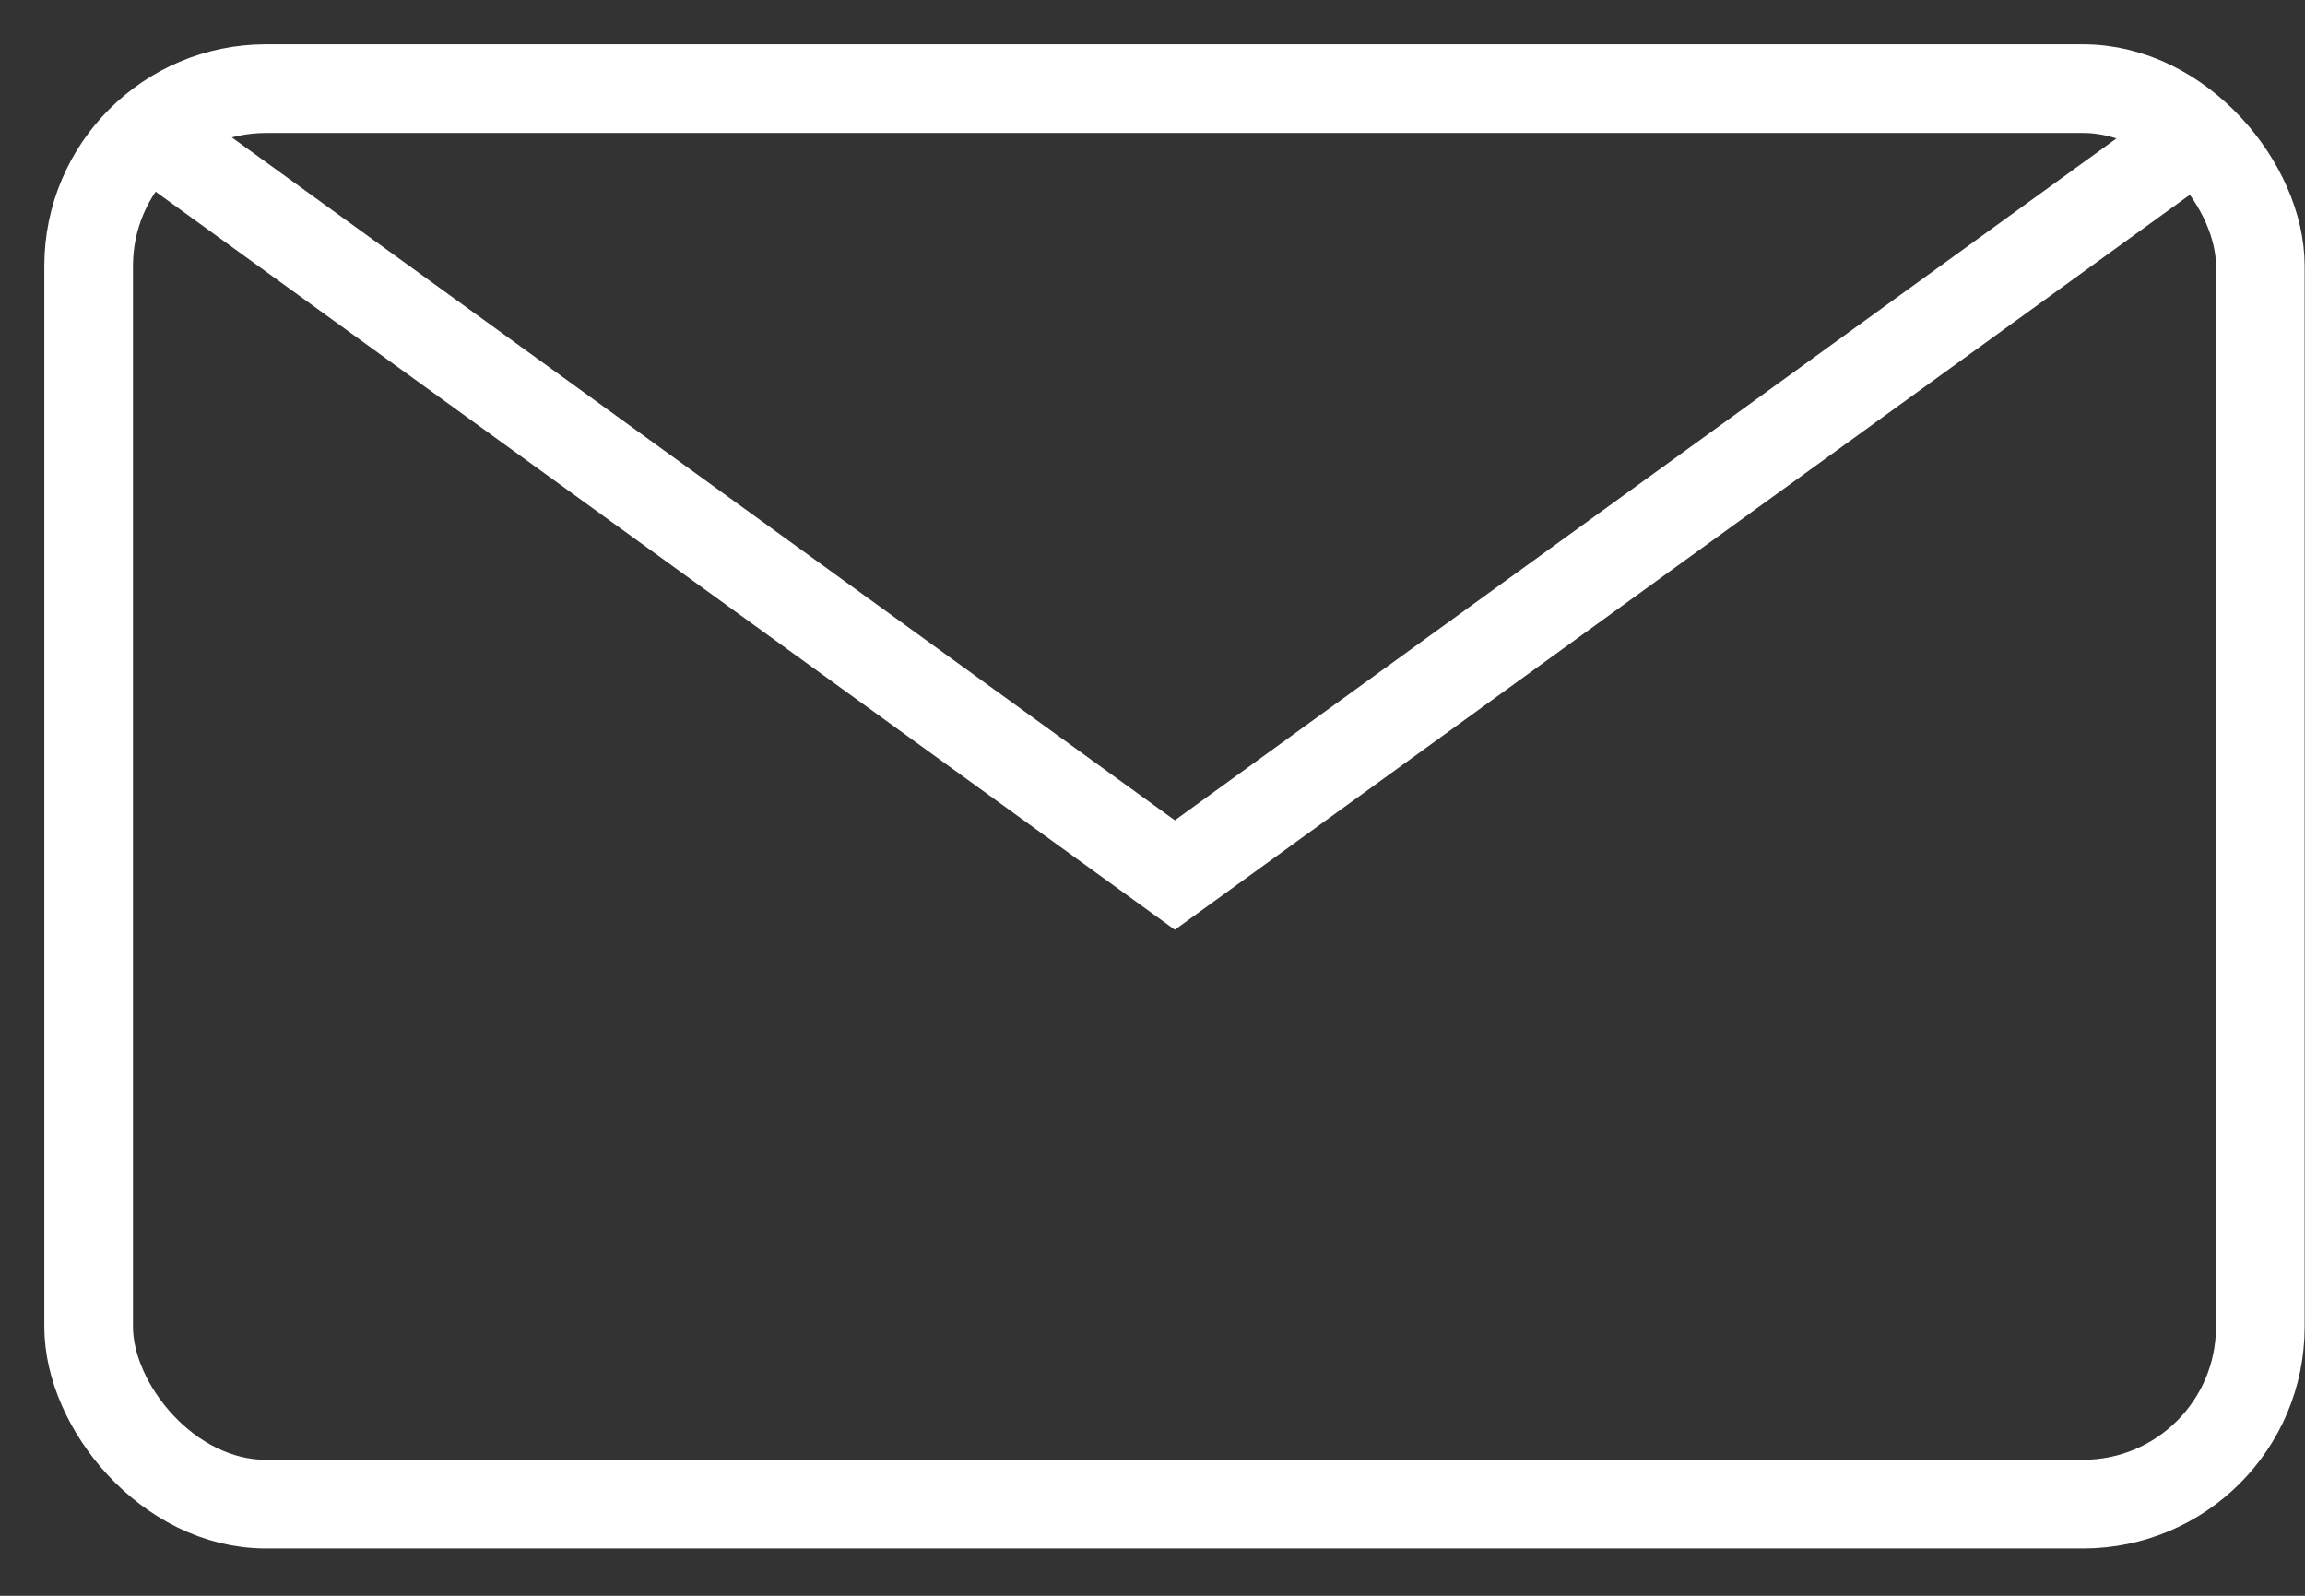
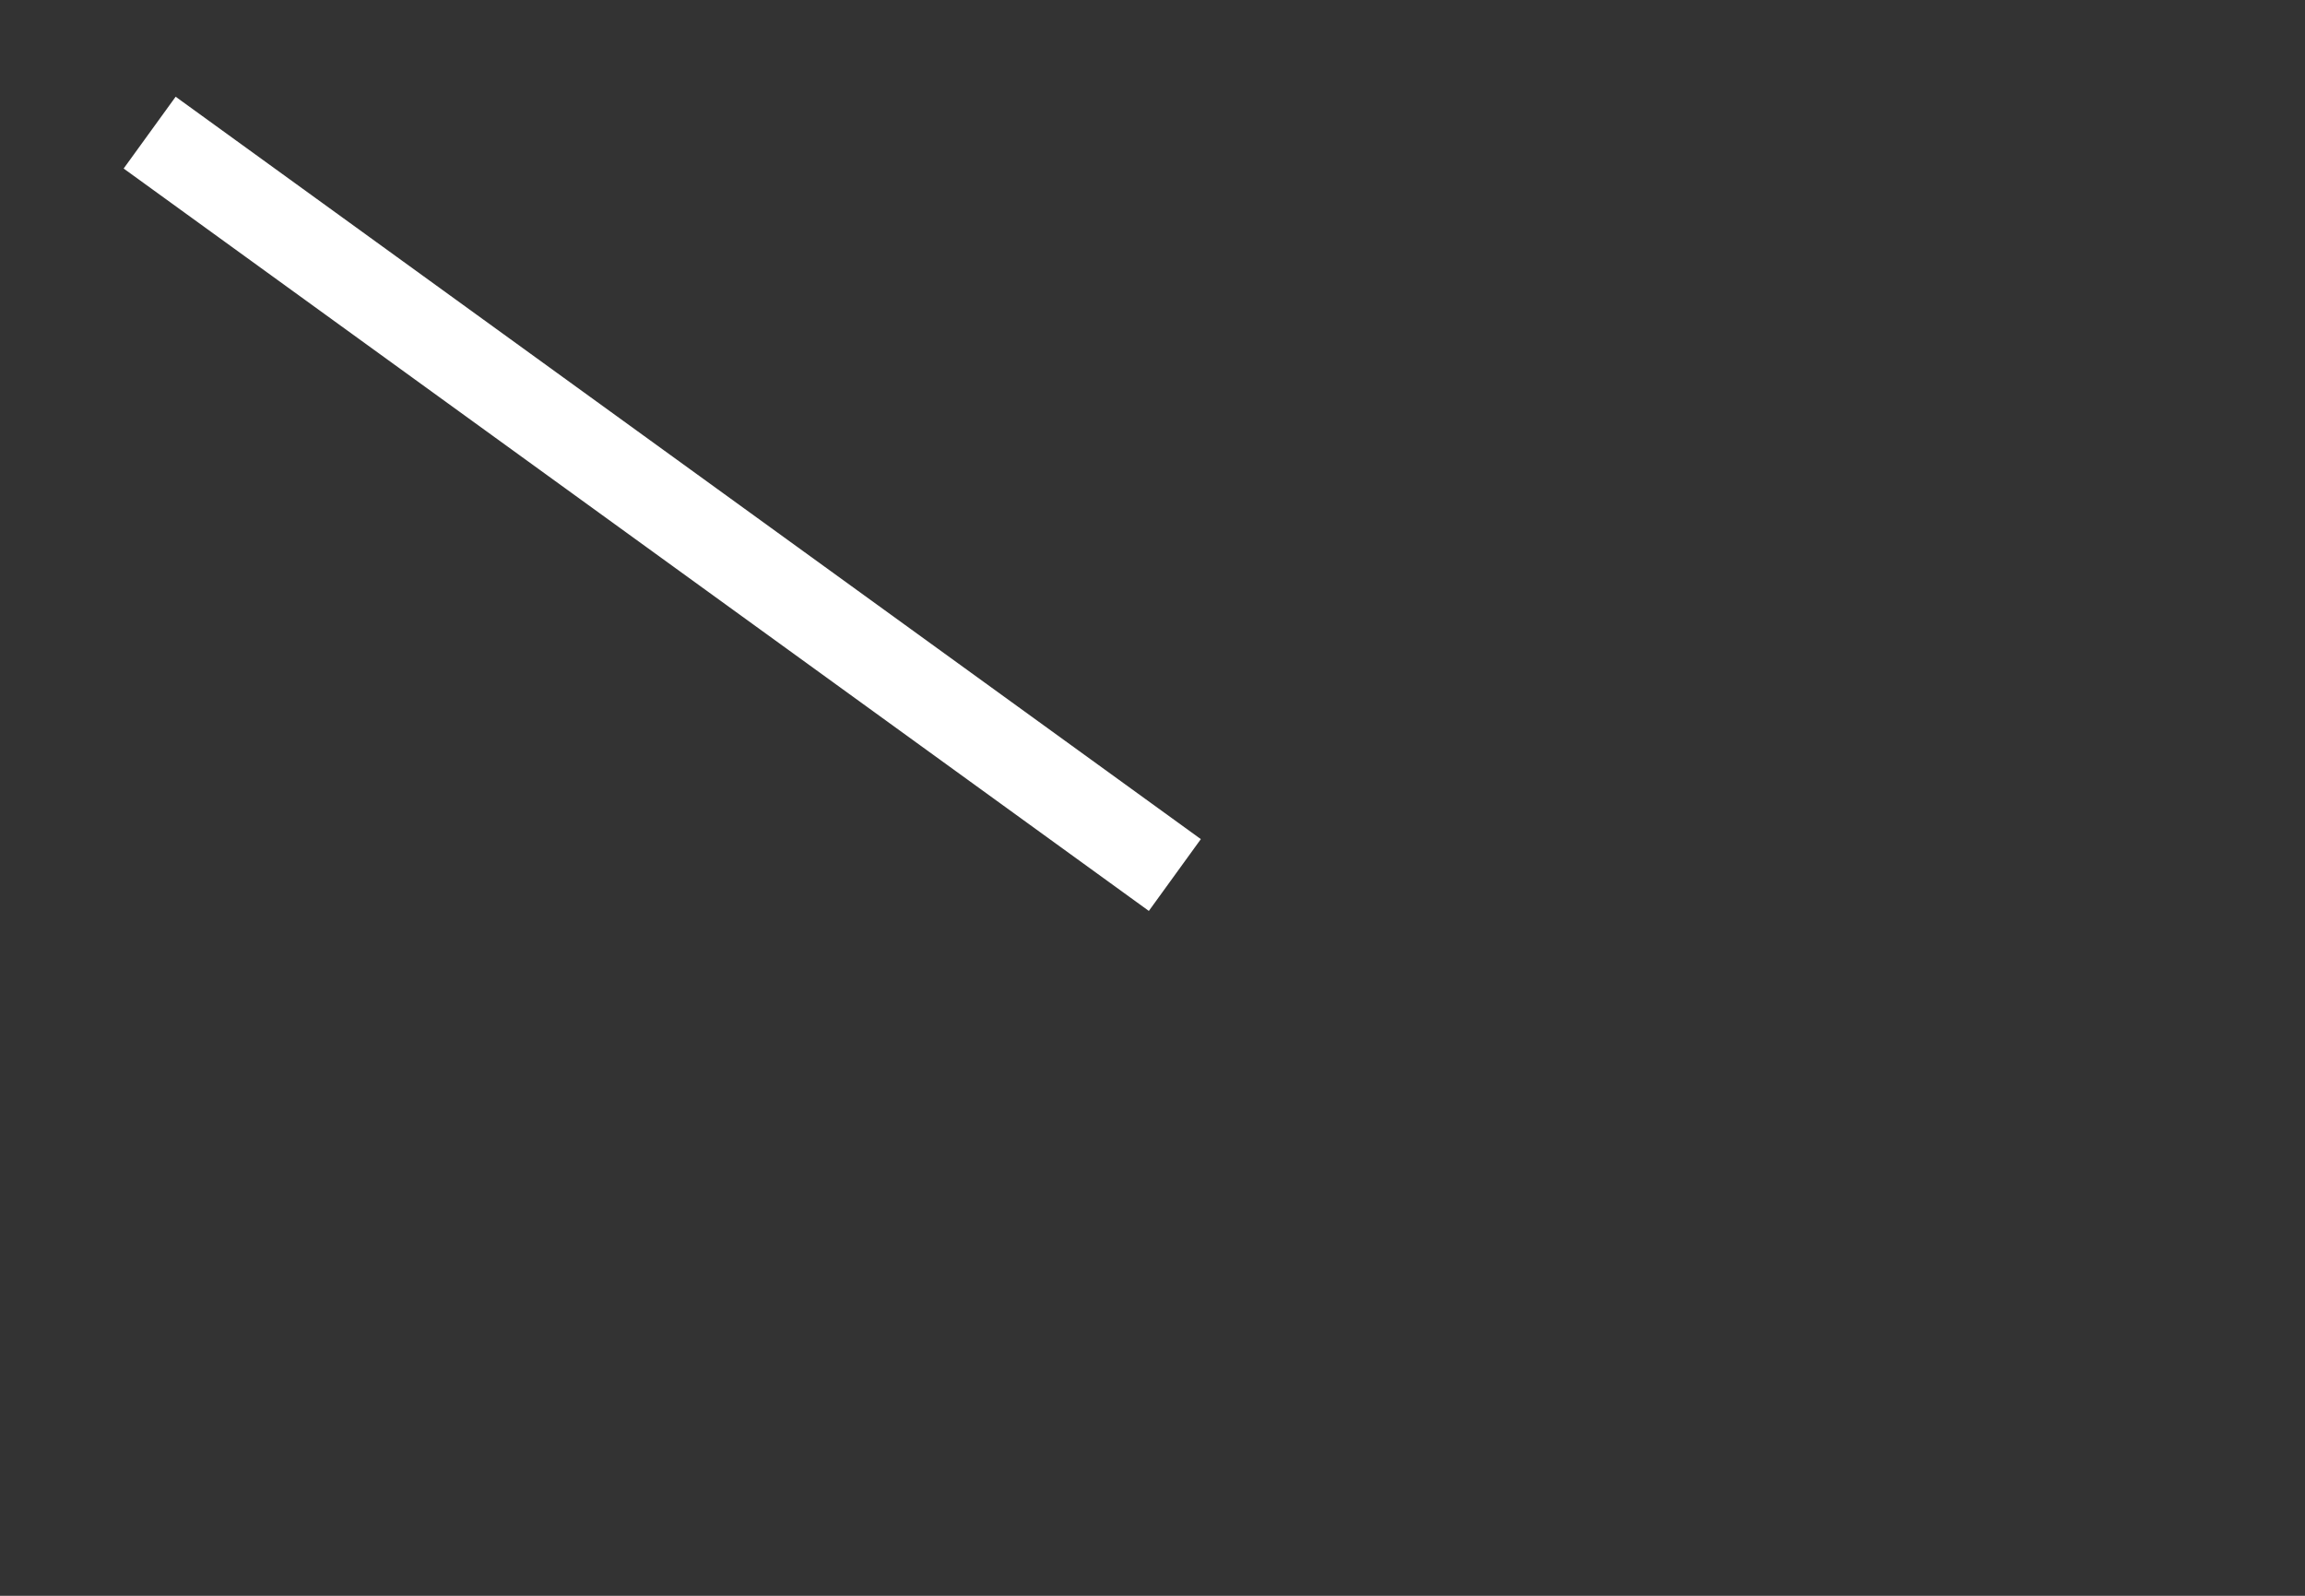
<svg xmlns="http://www.w3.org/2000/svg" width="26" height="18" viewBox="0 0 26 18" fill="none">
  <rect x="0" y="0" width="26" height="18" fill="#333333" stroke="none" />
-   <path d="M1.688 1.496L13.252 9.87L24.815 1.497" stroke="white" />
-   <rect x="1" y="1" width="24.496" height="15.966" rx="2" stroke="white" stroke-linecap="square" />
+   <path d="M1.688 1.496L13.252 9.87" stroke="white" />
</svg>